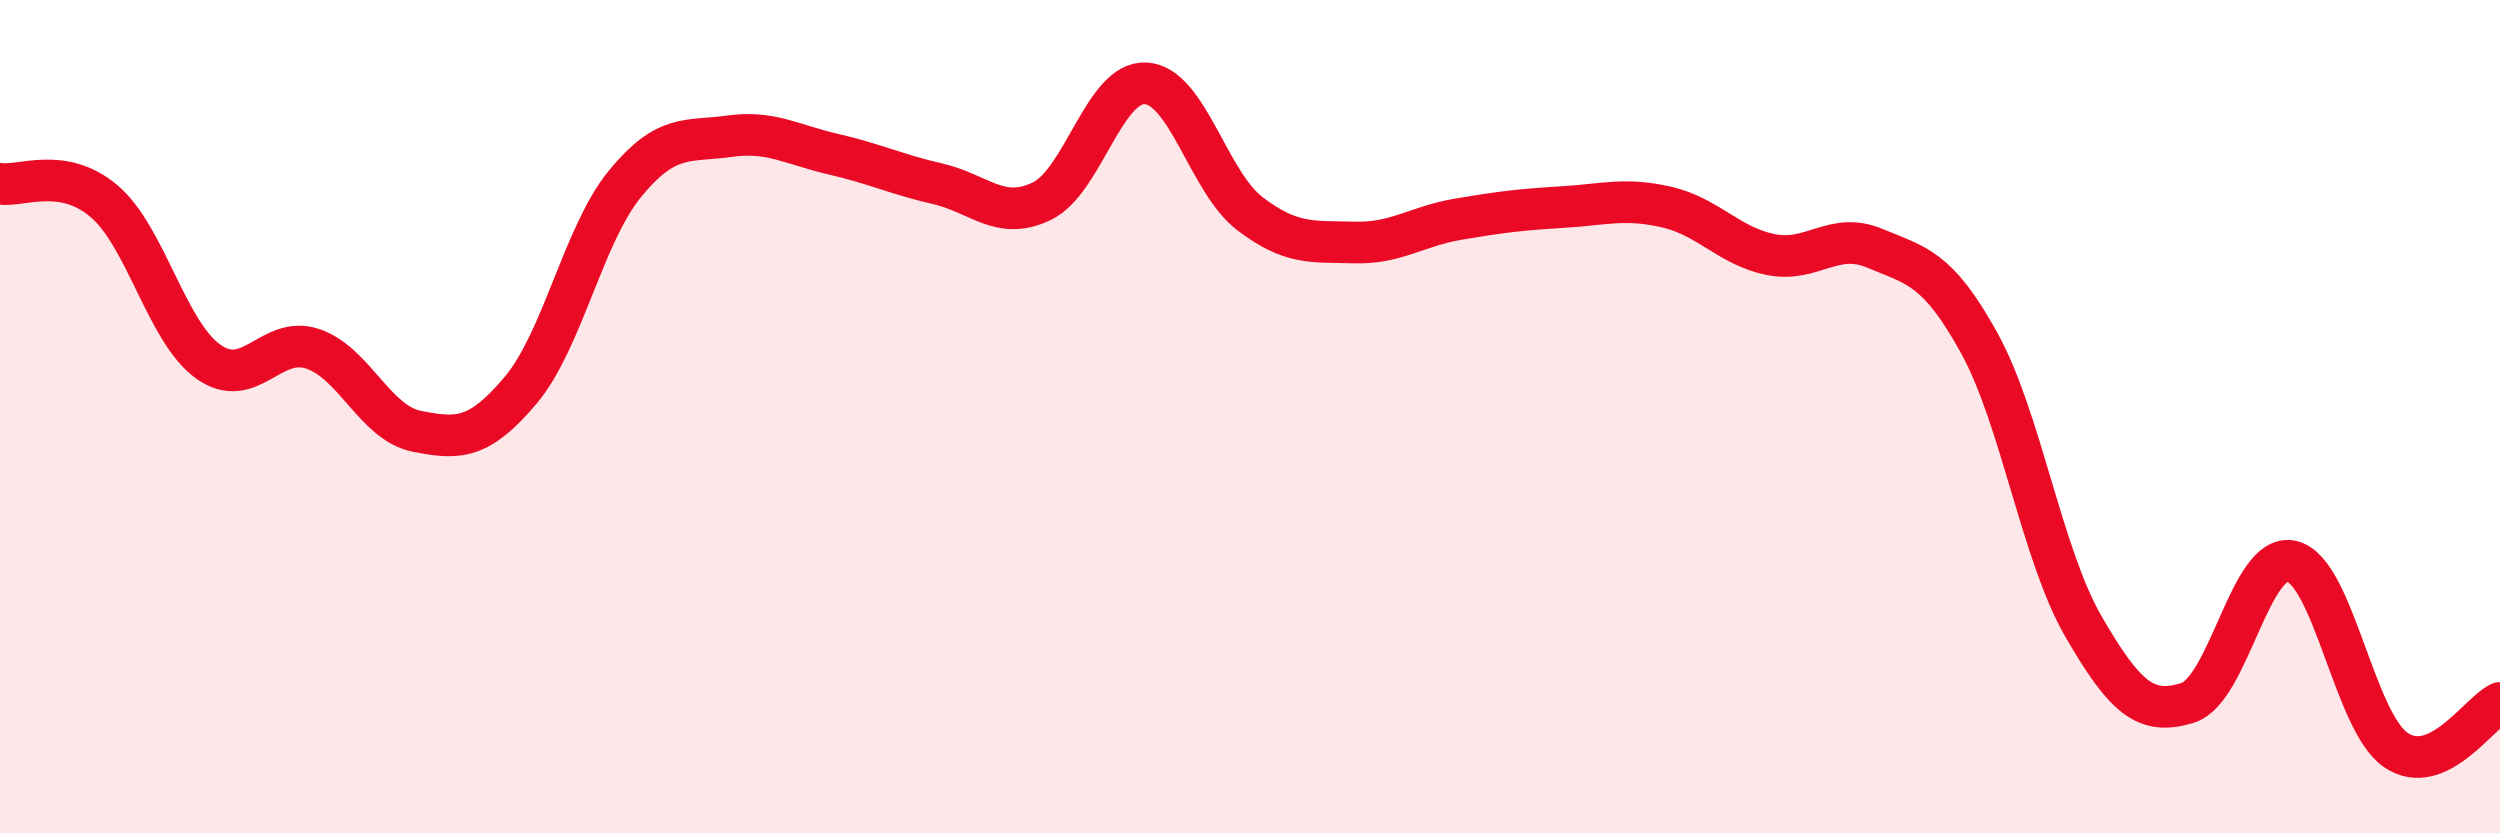
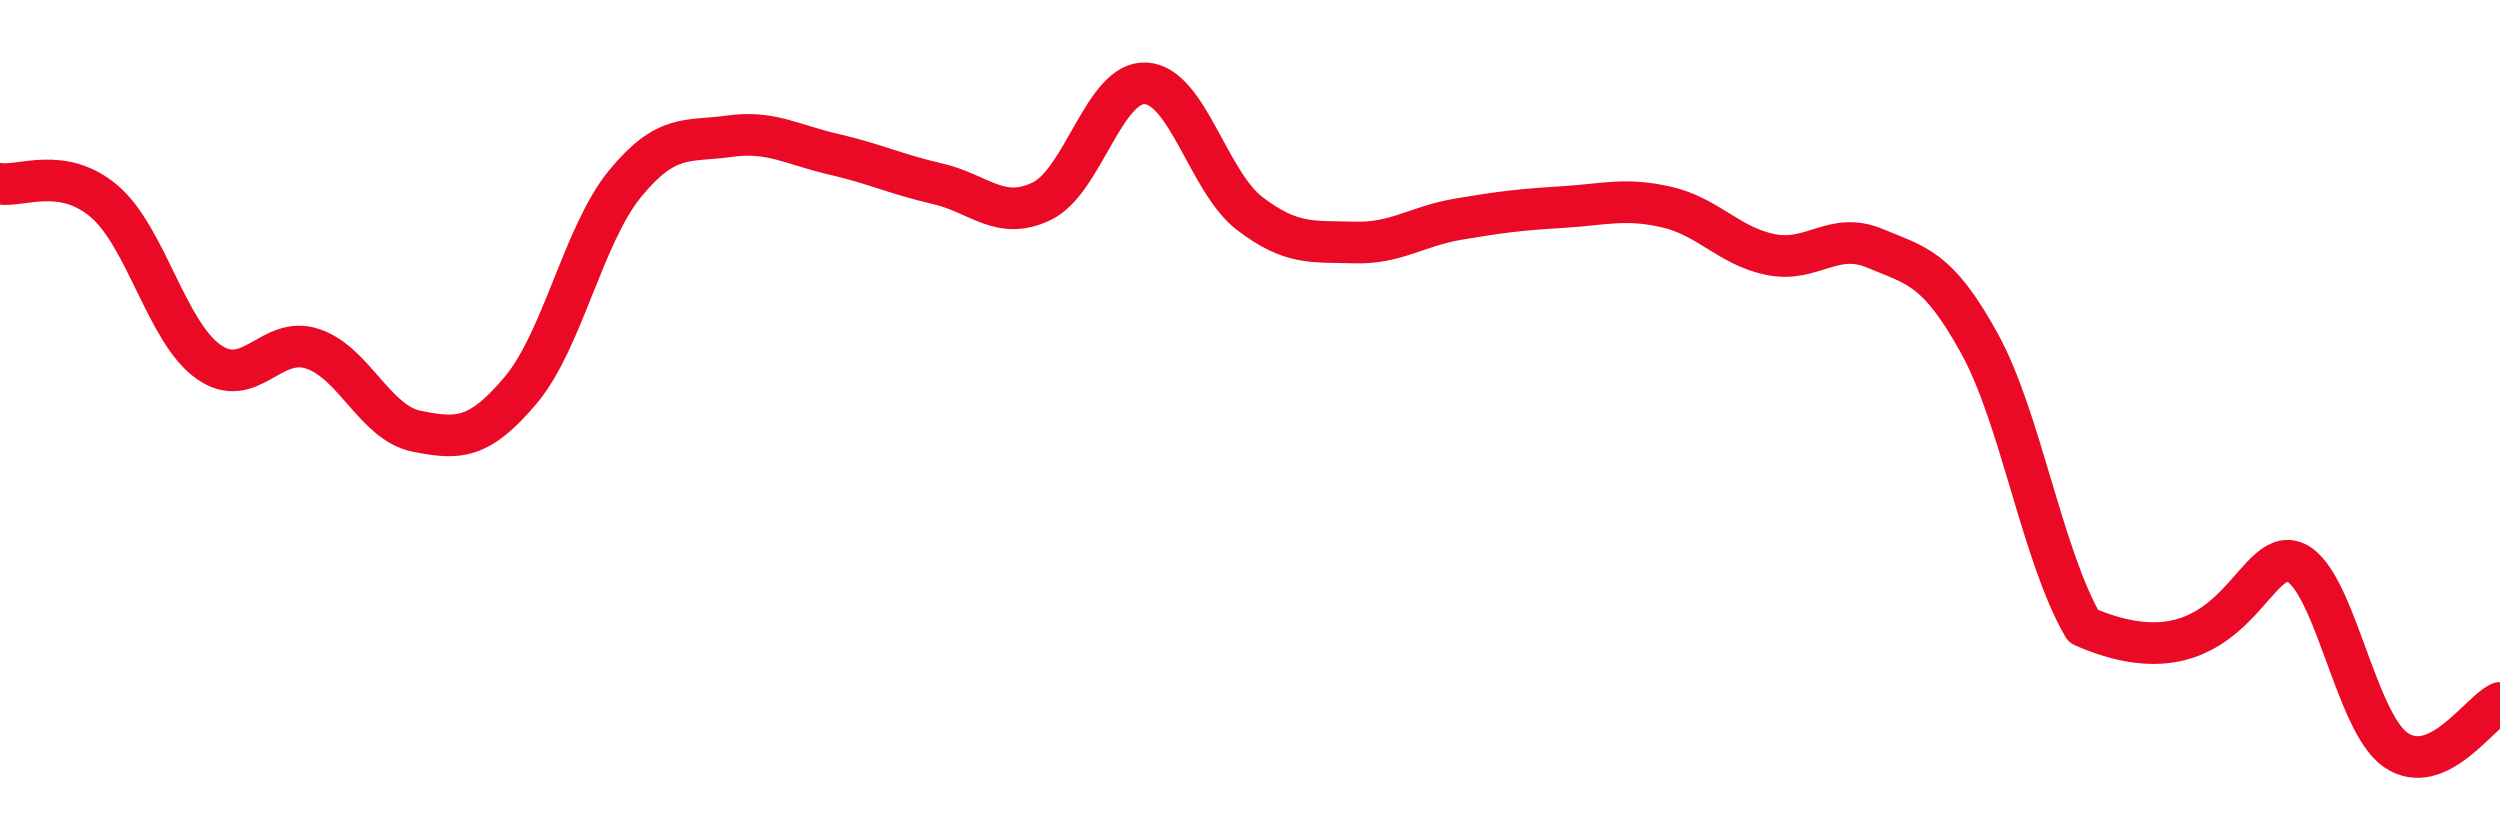
<svg xmlns="http://www.w3.org/2000/svg" width="60" height="20" viewBox="0 0 60 20">
-   <path d="M 0,4.41 C 0.5,4.49 1.5,3.98 2.5,4.83 C 3.5,5.68 4,7.97 5,8.68 C 6,9.39 6.5,8.04 7.5,8.37 C 8.5,8.7 9,10.15 10,10.35 C 11,10.55 11.5,10.55 12.5,9.36 C 13.5,8.17 14,5.63 15,4.41 C 16,3.19 16.5,3.41 17.5,3.27 C 18.5,3.13 19,3.47 20,3.7 C 21,3.93 21.5,4.18 22.5,4.41 C 23.5,4.64 24,5.31 25,4.83 C 26,4.35 26.5,1.94 27.5,2 C 28.5,2.06 29,4.37 30,5.13 C 31,5.89 31.5,5.79 32.5,5.82 C 33.5,5.85 34,5.43 35,5.26 C 36,5.09 36.5,5.03 37.5,4.97 C 38.5,4.91 39,4.74 40,4.97 C 41,5.2 41.5,5.91 42.5,6.11 C 43.5,6.31 44,5.54 45,5.96 C 46,6.38 46.5,6.42 47.5,8.23 C 48.5,10.04 49,13.3 50,15.03 C 51,16.76 51.5,17.18 52.5,16.87 C 53.5,16.56 54,13.24 55,13.47 C 56,13.7 56.5,17.32 57.5,18 C 58.5,18.68 59.5,17.1 60,16.87L60 20L0 20Z" fill="#EB0A25" opacity="0.1" stroke-linecap="round" stroke-linejoin="round" />
-   <path d="M 0,4.41 C 0.5,4.49 1.5,3.98 2.5,4.83 C 3.5,5.68 4,7.97 5,8.68 C 6,9.39 6.5,8.04 7.5,8.37 C 8.5,8.7 9,10.15 10,10.35 C 11,10.55 11.5,10.55 12.5,9.36 C 13.5,8.17 14,5.63 15,4.41 C 16,3.19 16.5,3.41 17.5,3.27 C 18.5,3.13 19,3.47 20,3.7 C 21,3.93 21.5,4.18 22.5,4.41 C 23.5,4.64 24,5.31 25,4.83 C 26,4.35 26.5,1.94 27.5,2 C 28.5,2.06 29,4.37 30,5.13 C 31,5.89 31.5,5.79 32.5,5.82 C 33.5,5.85 34,5.43 35,5.26 C 36,5.09 36.5,5.03 37.5,4.97 C 38.5,4.91 39,4.74 40,4.97 C 41,5.2 41.5,5.91 42.5,6.11 C 43.5,6.31 44,5.54 45,5.96 C 46,6.38 46.5,6.42 47.5,8.23 C 48.5,10.04 49,13.3 50,15.03 C 51,16.76 51.5,17.18 52.5,16.87 C 53.5,16.56 54,13.24 55,13.47 C 56,13.7 56.5,17.32 57.5,18 C 58.5,18.68 59.5,17.1 60,16.87" stroke="#EB0A25" stroke-width="1" fill="none" stroke-linecap="round" stroke-linejoin="round" />
+   <path d="M 0,4.41 C 0.5,4.49 1.5,3.98 2.5,4.83 C 3.5,5.68 4,7.97 5,8.68 C 6,9.39 6.5,8.04 7.5,8.37 C 8.5,8.7 9,10.15 10,10.35 C 11,10.55 11.5,10.55 12.5,9.36 C 13.5,8.17 14,5.63 15,4.41 C 16,3.19 16.5,3.41 17.5,3.27 C 18.5,3.13 19,3.47 20,3.7 C 21,3.93 21.5,4.18 22.5,4.41 C 23.5,4.64 24,5.31 25,4.83 C 26,4.35 26.5,1.94 27.5,2 C 28.5,2.06 29,4.37 30,5.13 C 31,5.89 31.5,5.79 32.5,5.82 C 33.5,5.85 34,5.43 35,5.26 C 36,5.09 36.5,5.03 37.5,4.97 C 38.5,4.91 39,4.74 40,4.97 C 41,5.2 41.5,5.91 42.5,6.11 C 43.5,6.31 44,5.54 45,5.96 C 46,6.38 46.5,6.42 47.5,8.23 C 48.5,10.04 49,13.3 50,15.03 C 53.5,16.56 54,13.24 55,13.47 C 56,13.7 56.5,17.32 57.5,18 C 58.5,18.68 59.5,17.1 60,16.87" stroke="#EB0A25" stroke-width="1" fill="none" stroke-linecap="round" stroke-linejoin="round" />
</svg>